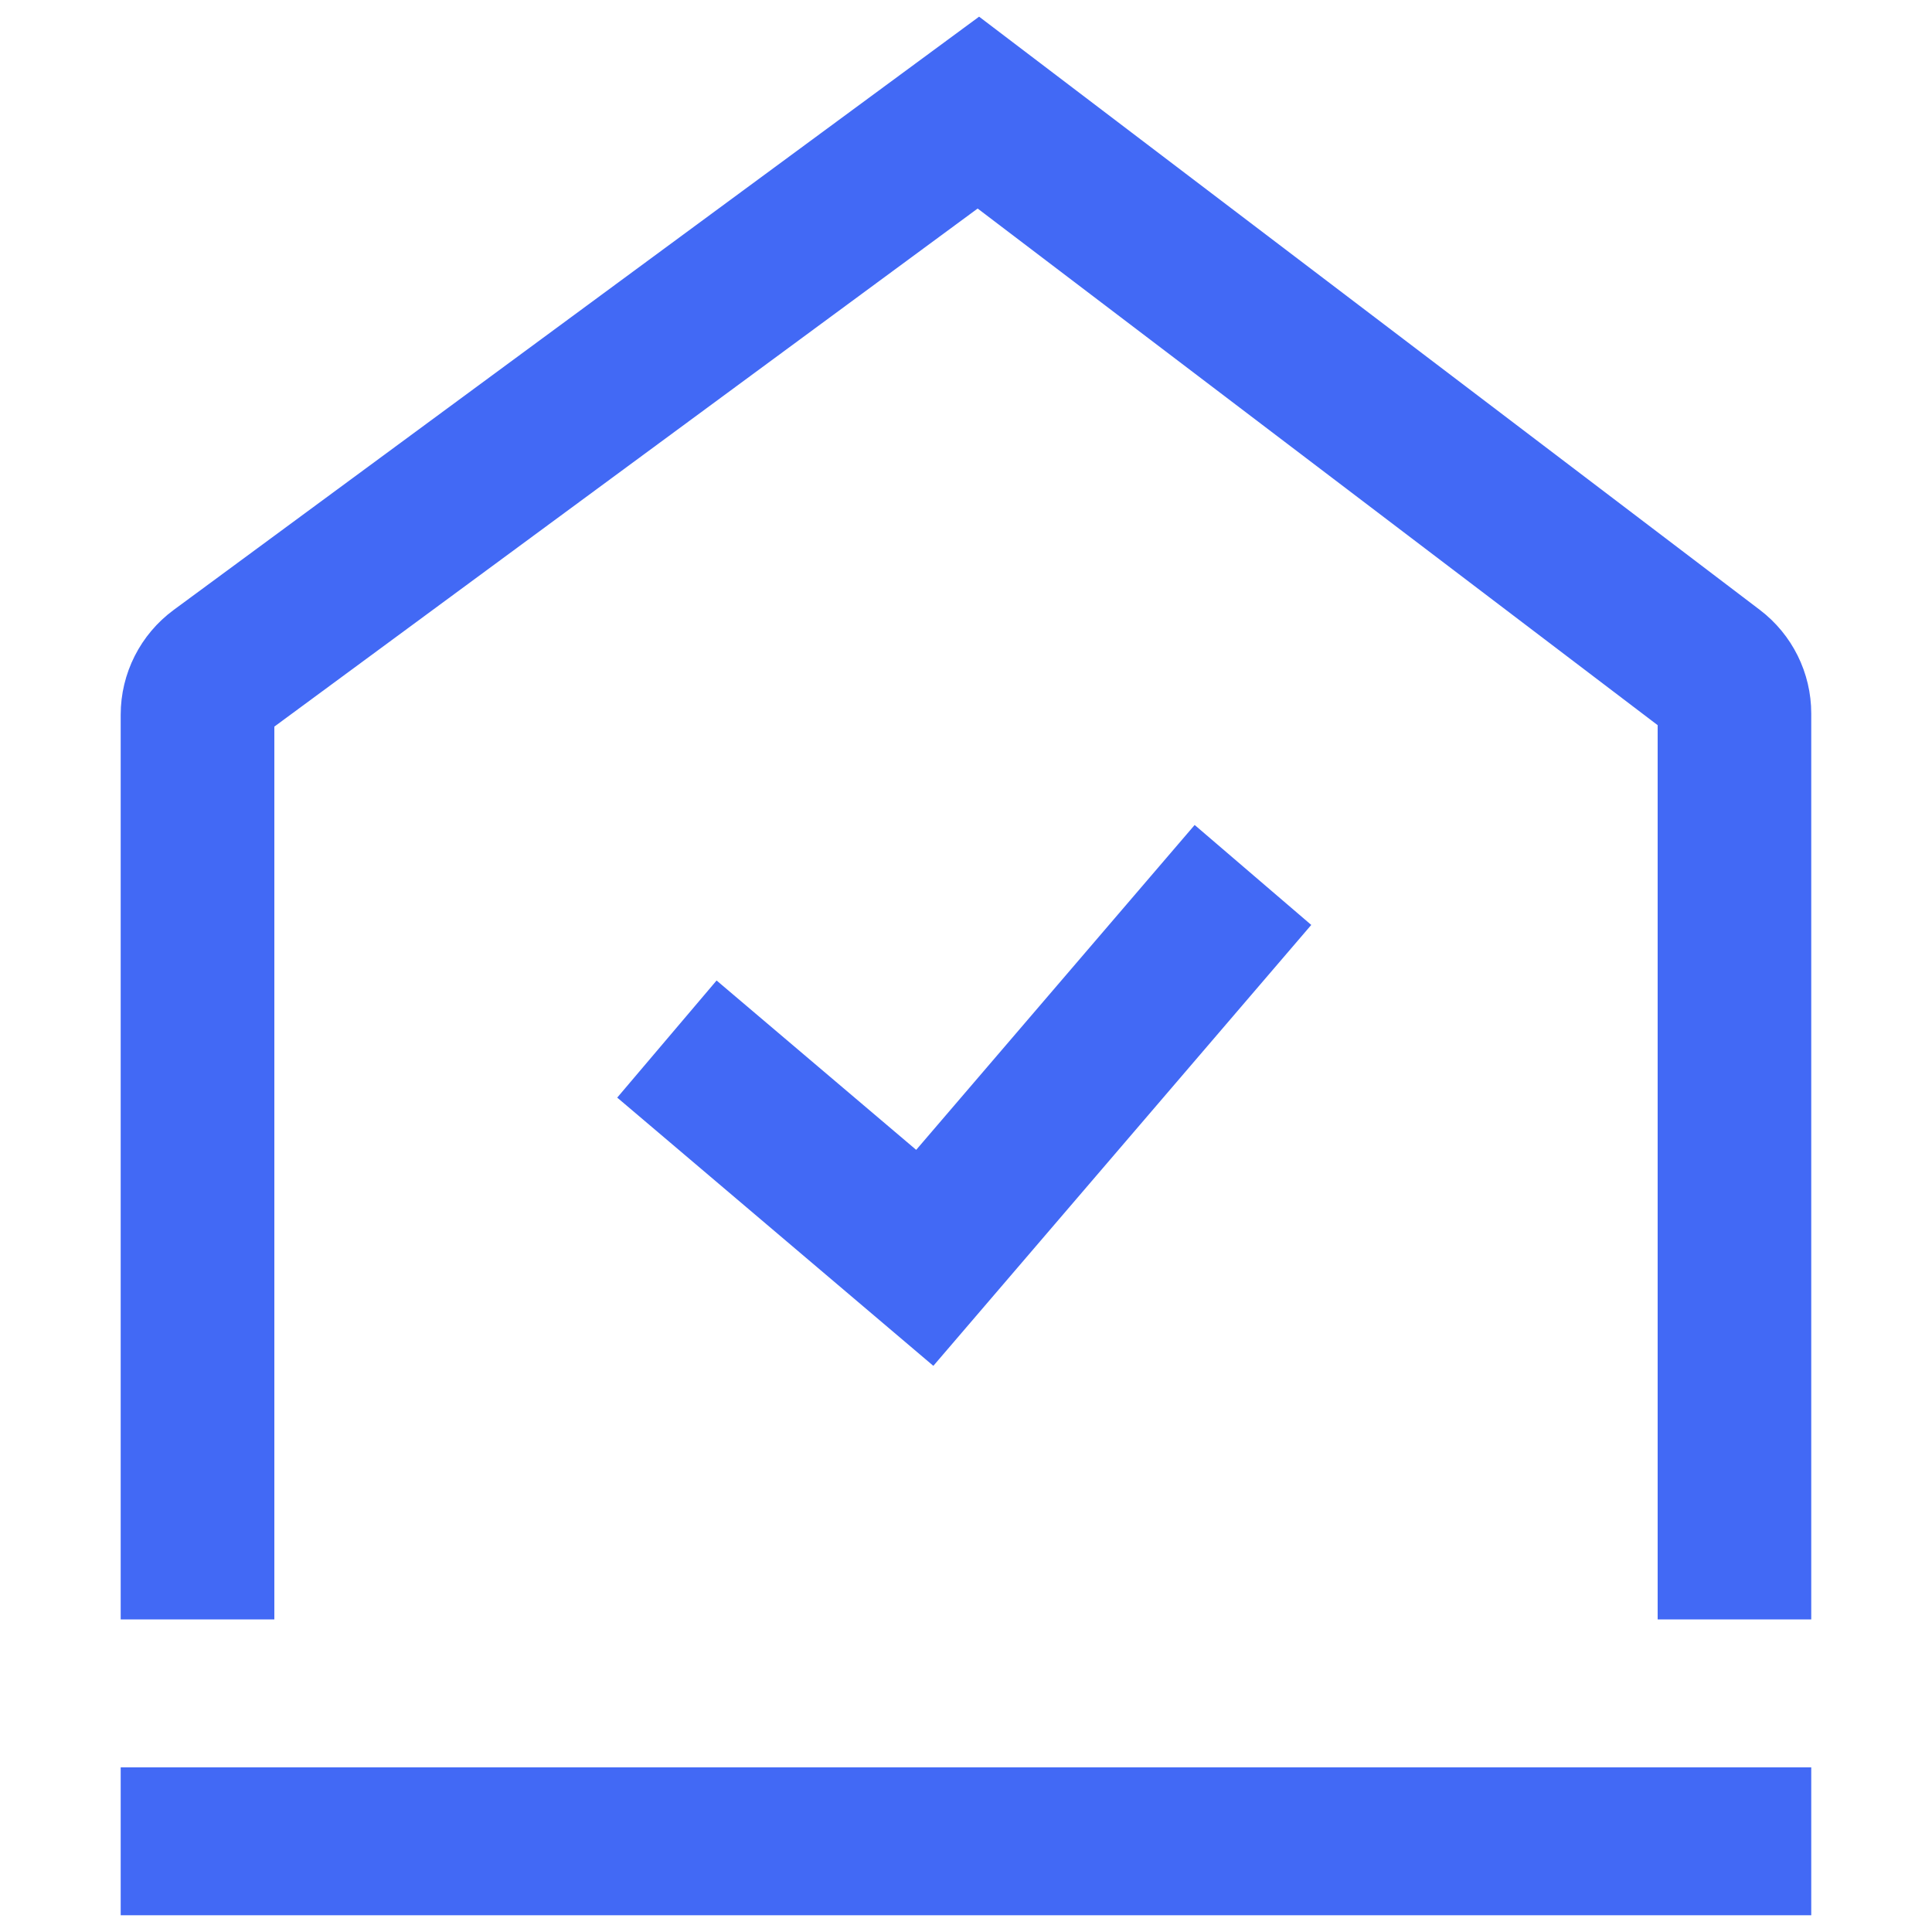
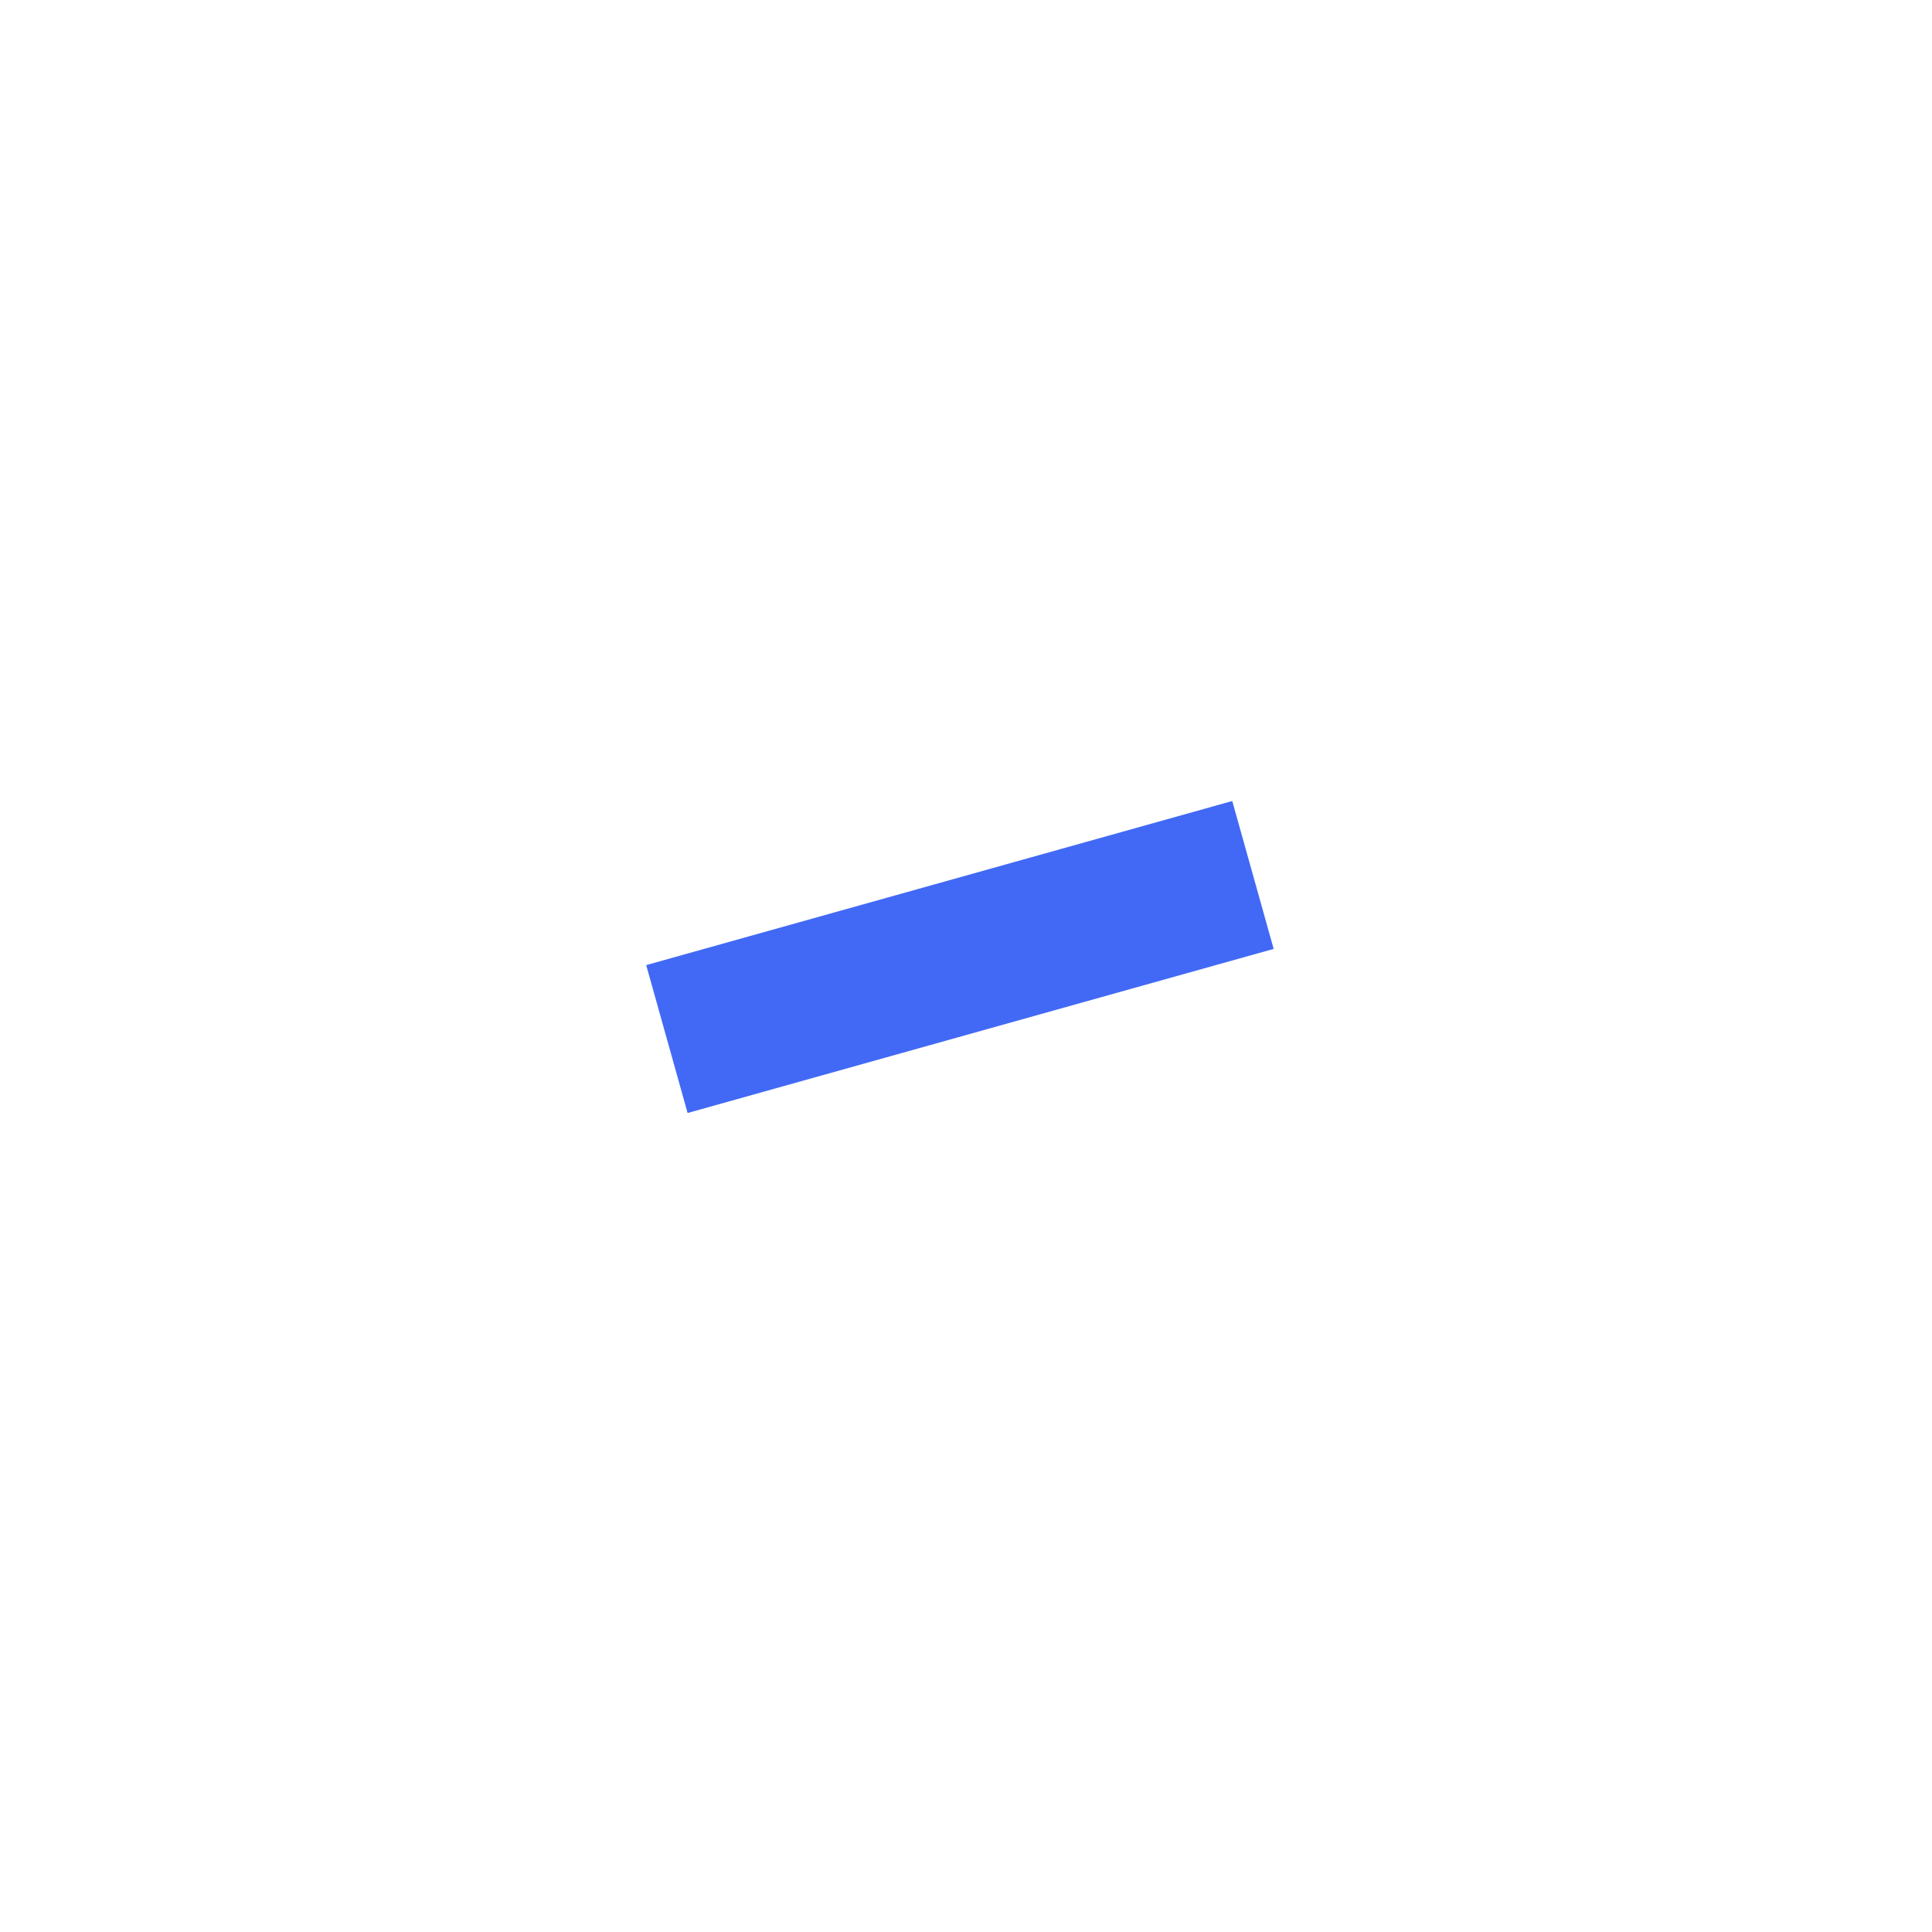
<svg xmlns="http://www.w3.org/2000/svg" width="32" height="32" viewBox="0 0 32 32" fill="none">
-   <path fill-rule="evenodd" clip-rule="evenodd" d="M1.999 31.723H4.544H27.456H30V29.273H1.999V31.723ZM1.999 26.823V11.838C1.999 11.153 2.325 10.509 2.876 10.103L16.217 0.276L29.149 10.102C29.685 10.51 30 11.144 30 11.818V26.823H27.456V12.011L16.193 3.454L4.544 12.035V26.823H1.999Z" fill="#4269F5" />
-   <path d="M11.046 17.21L15.317 20.834L20.753 14.492" stroke="#4269F5" stroke-width="2.544" />
+   <path d="M11.046 17.21L20.753 14.492" stroke="#4269F5" stroke-width="2.544" />
</svg>